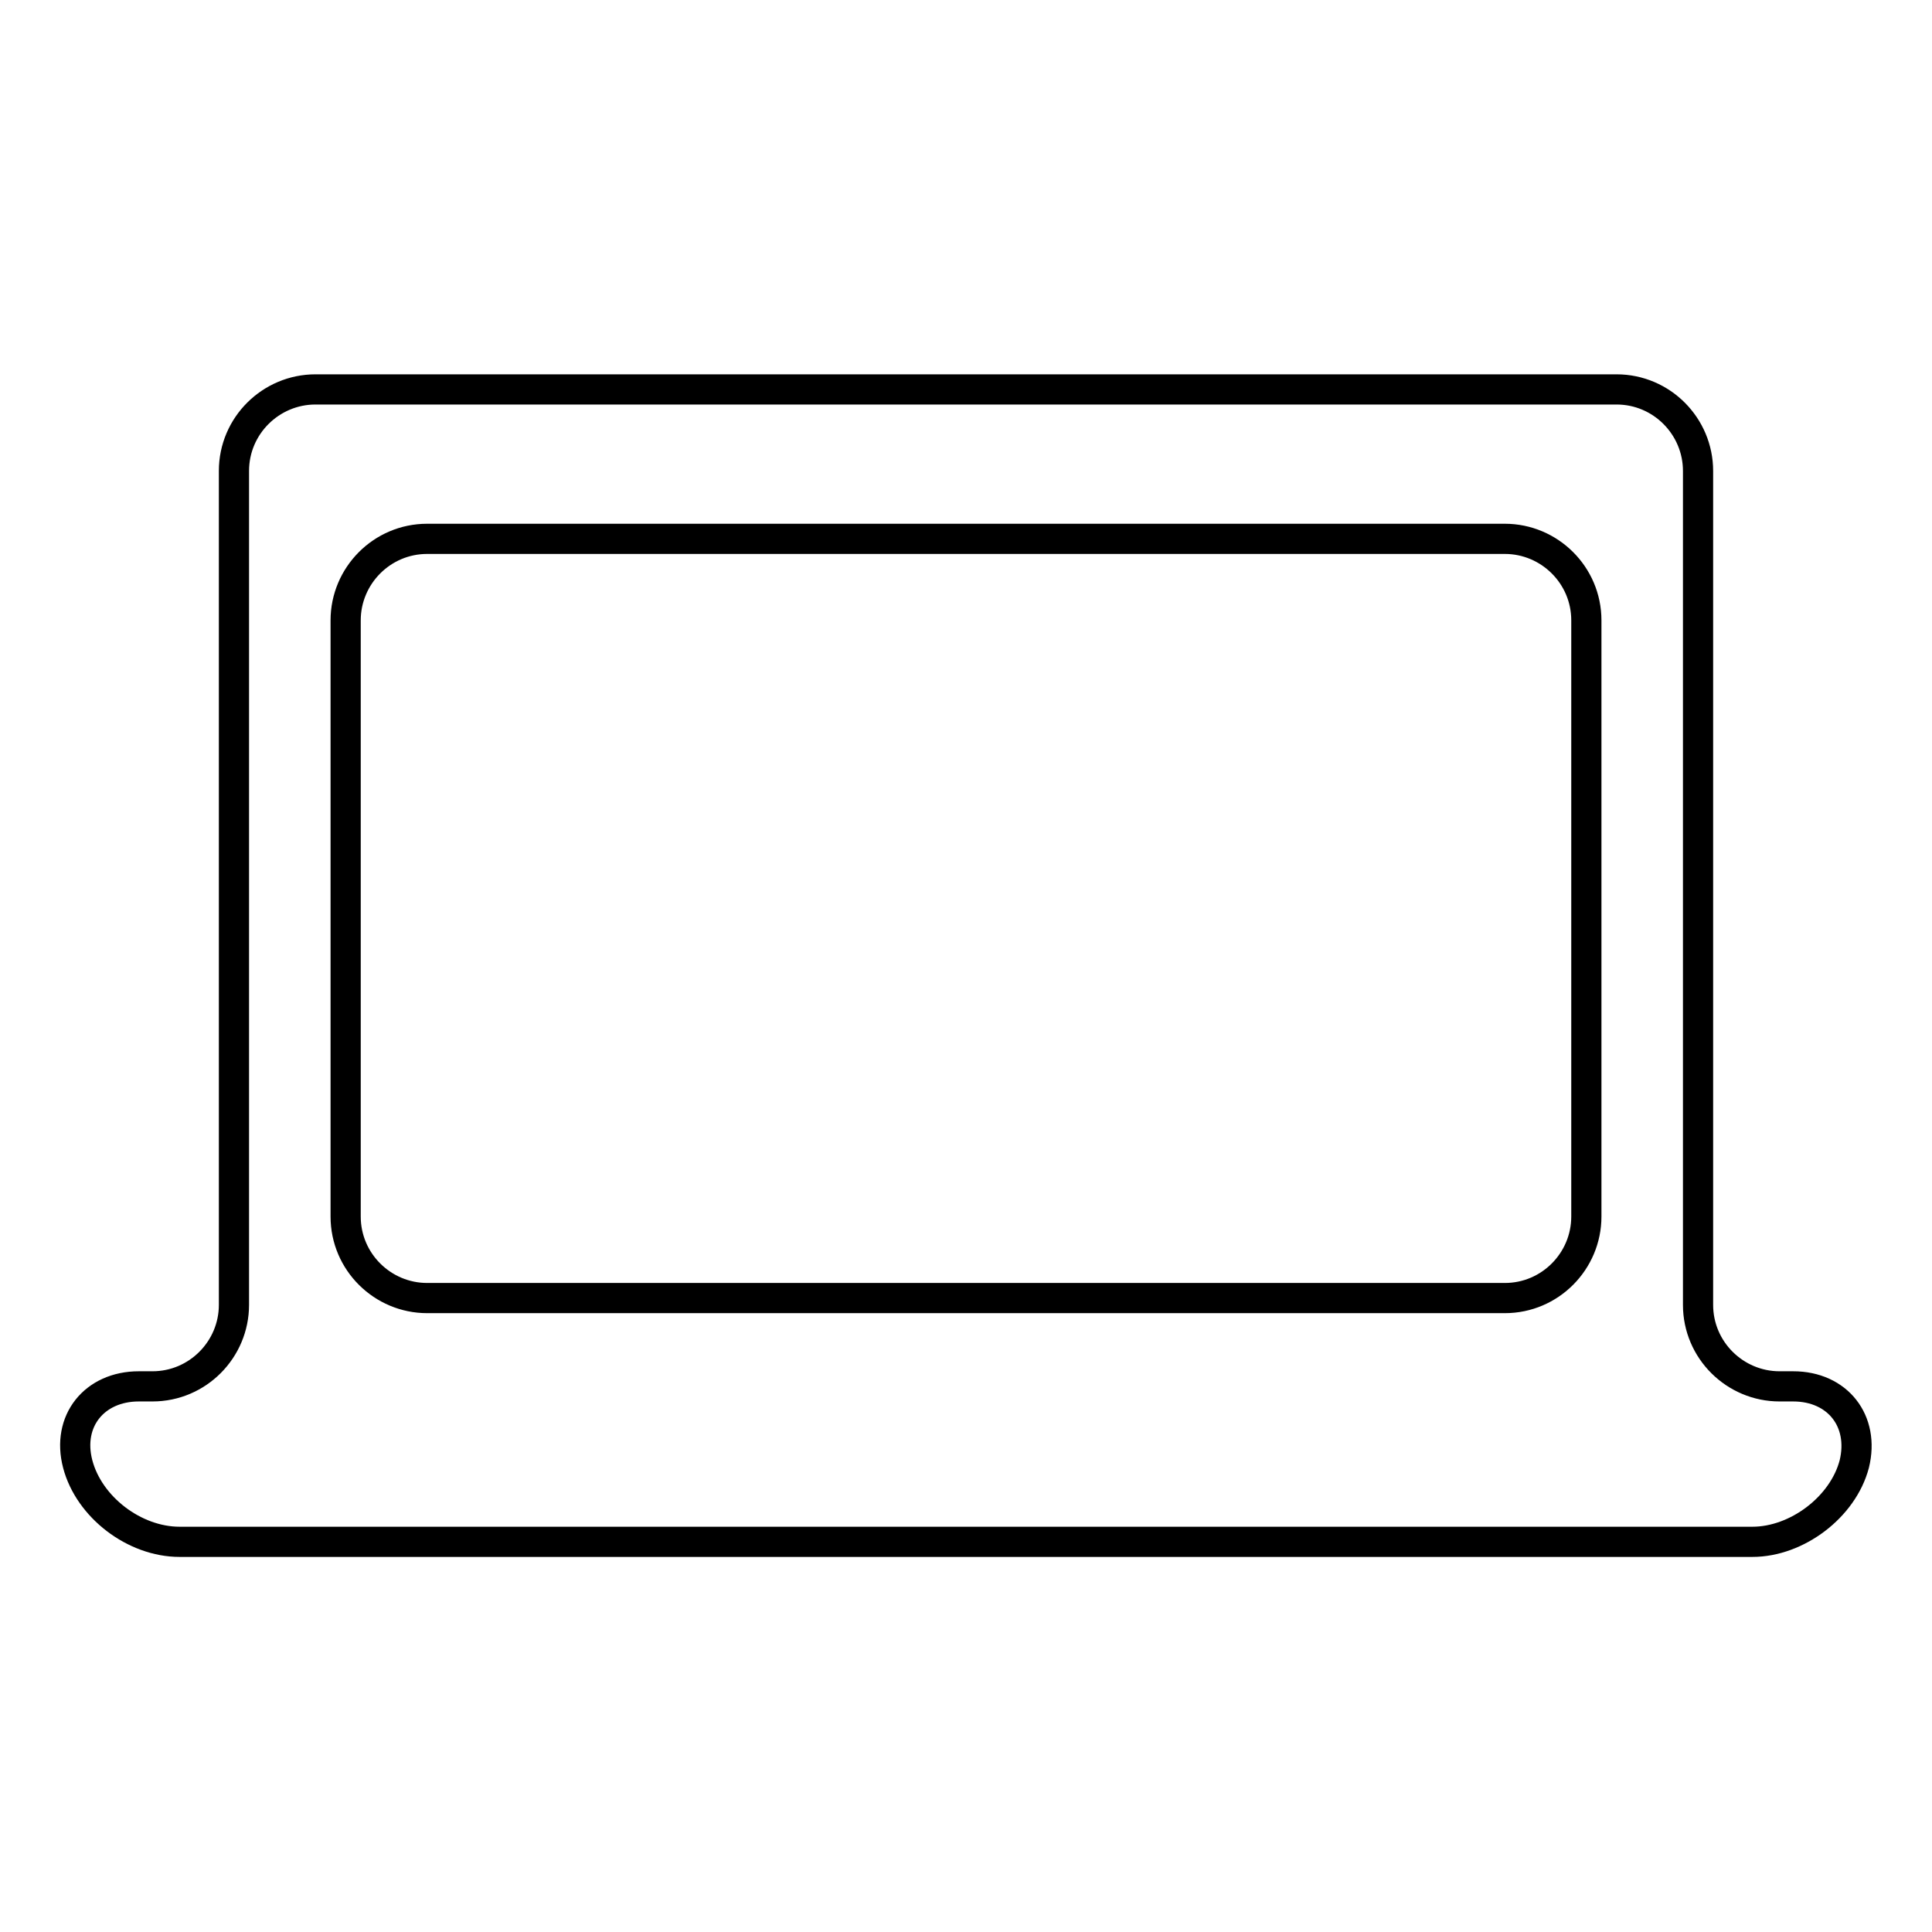
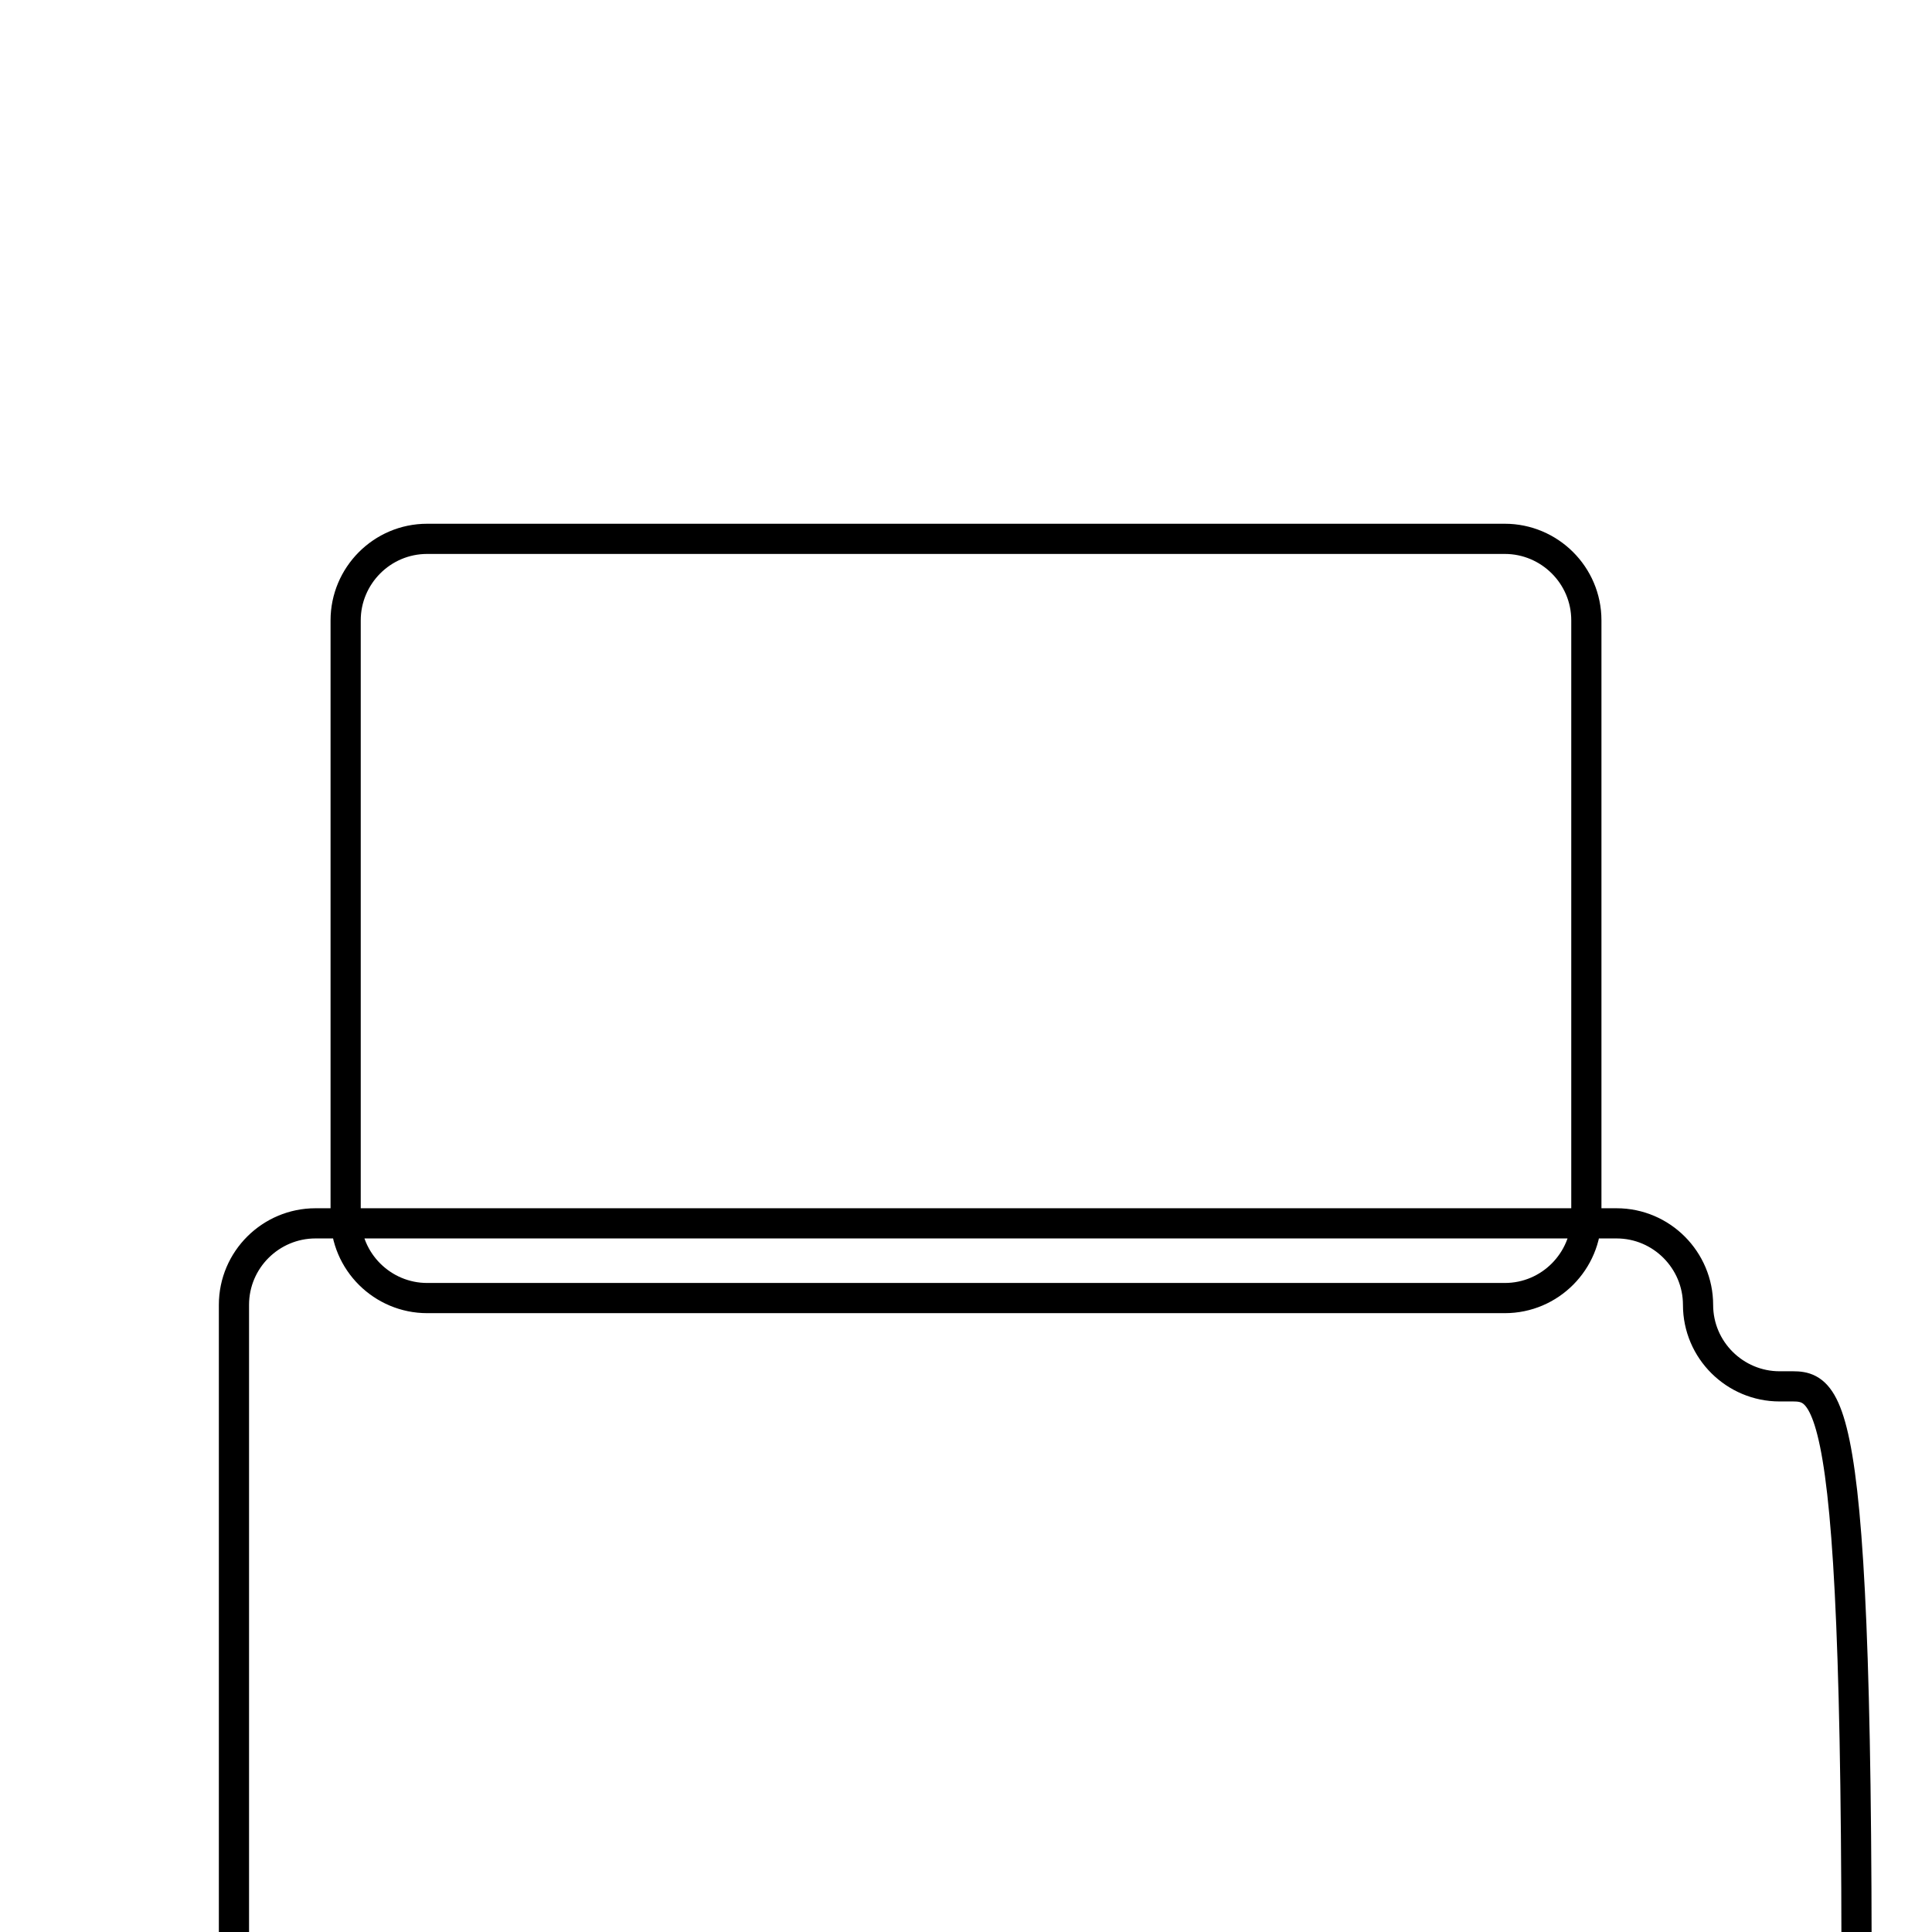
<svg xmlns="http://www.w3.org/2000/svg" version="1.1" x="0px" y="0px" viewBox="0 0 256 256" enable-background="new 0 0 256 256" xml:space="preserve">
  <g>
    <g>
      <g>
-         <path stroke-width="4" fill-opacity="0" stroke="#000000" d="M237.6,183.7h-1.8c-5.9,0-10.8-4.8-10.8-10.8V62.4c0-5.9-4.8-10.8-10.8-10.8H41.8c-5.9,0-10.8,4.8-10.8,10.8v110.5c0,5.9-4.8,10.8-10.8,10.8h-1.8c-5.9,0-9.6,4.6-8.1,10.3c1.5,5.7,7.5,10.3,13.5,10.3h208.4c5.9,0,12-4.6,13.5-10.3C247.1,188.3,243.5,183.7,237.6,183.7z M210.2,161.2c0,5.9-4.8,10.8-10.8,10.8H56.6c-5.9,0-10.8-4.8-10.8-10.8v-79c0-5.9,4.8-10.8,10.8-10.8h142.8c5.9,0,10.8,4.8,10.8,10.8L210.2,161.2L210.2,161.2L210.2,161.2z" />
+         <path stroke-width="4" fill-opacity="0" stroke="#000000" d="M237.6,183.7h-1.8c-5.9,0-10.8-4.8-10.8-10.8c0-5.9-4.8-10.8-10.8-10.8H41.8c-5.9,0-10.8,4.8-10.8,10.8v110.5c0,5.9-4.8,10.8-10.8,10.8h-1.8c-5.9,0-9.6,4.6-8.1,10.3c1.5,5.7,7.5,10.3,13.5,10.3h208.4c5.9,0,12-4.6,13.5-10.3C247.1,188.3,243.5,183.7,237.6,183.7z M210.2,161.2c0,5.9-4.8,10.8-10.8,10.8H56.6c-5.9,0-10.8-4.8-10.8-10.8v-79c0-5.9,4.8-10.8,10.8-10.8h142.8c5.9,0,10.8,4.8,10.8,10.8L210.2,161.2L210.2,161.2L210.2,161.2z" />
      </g>
      <g />
      <g />
      <g />
      <g />
      <g />
      <g />
      <g />
      <g />
      <g />
      <g />
      <g />
      <g />
      <g />
      <g />
      <g />
    </g>
  </g>
</svg>